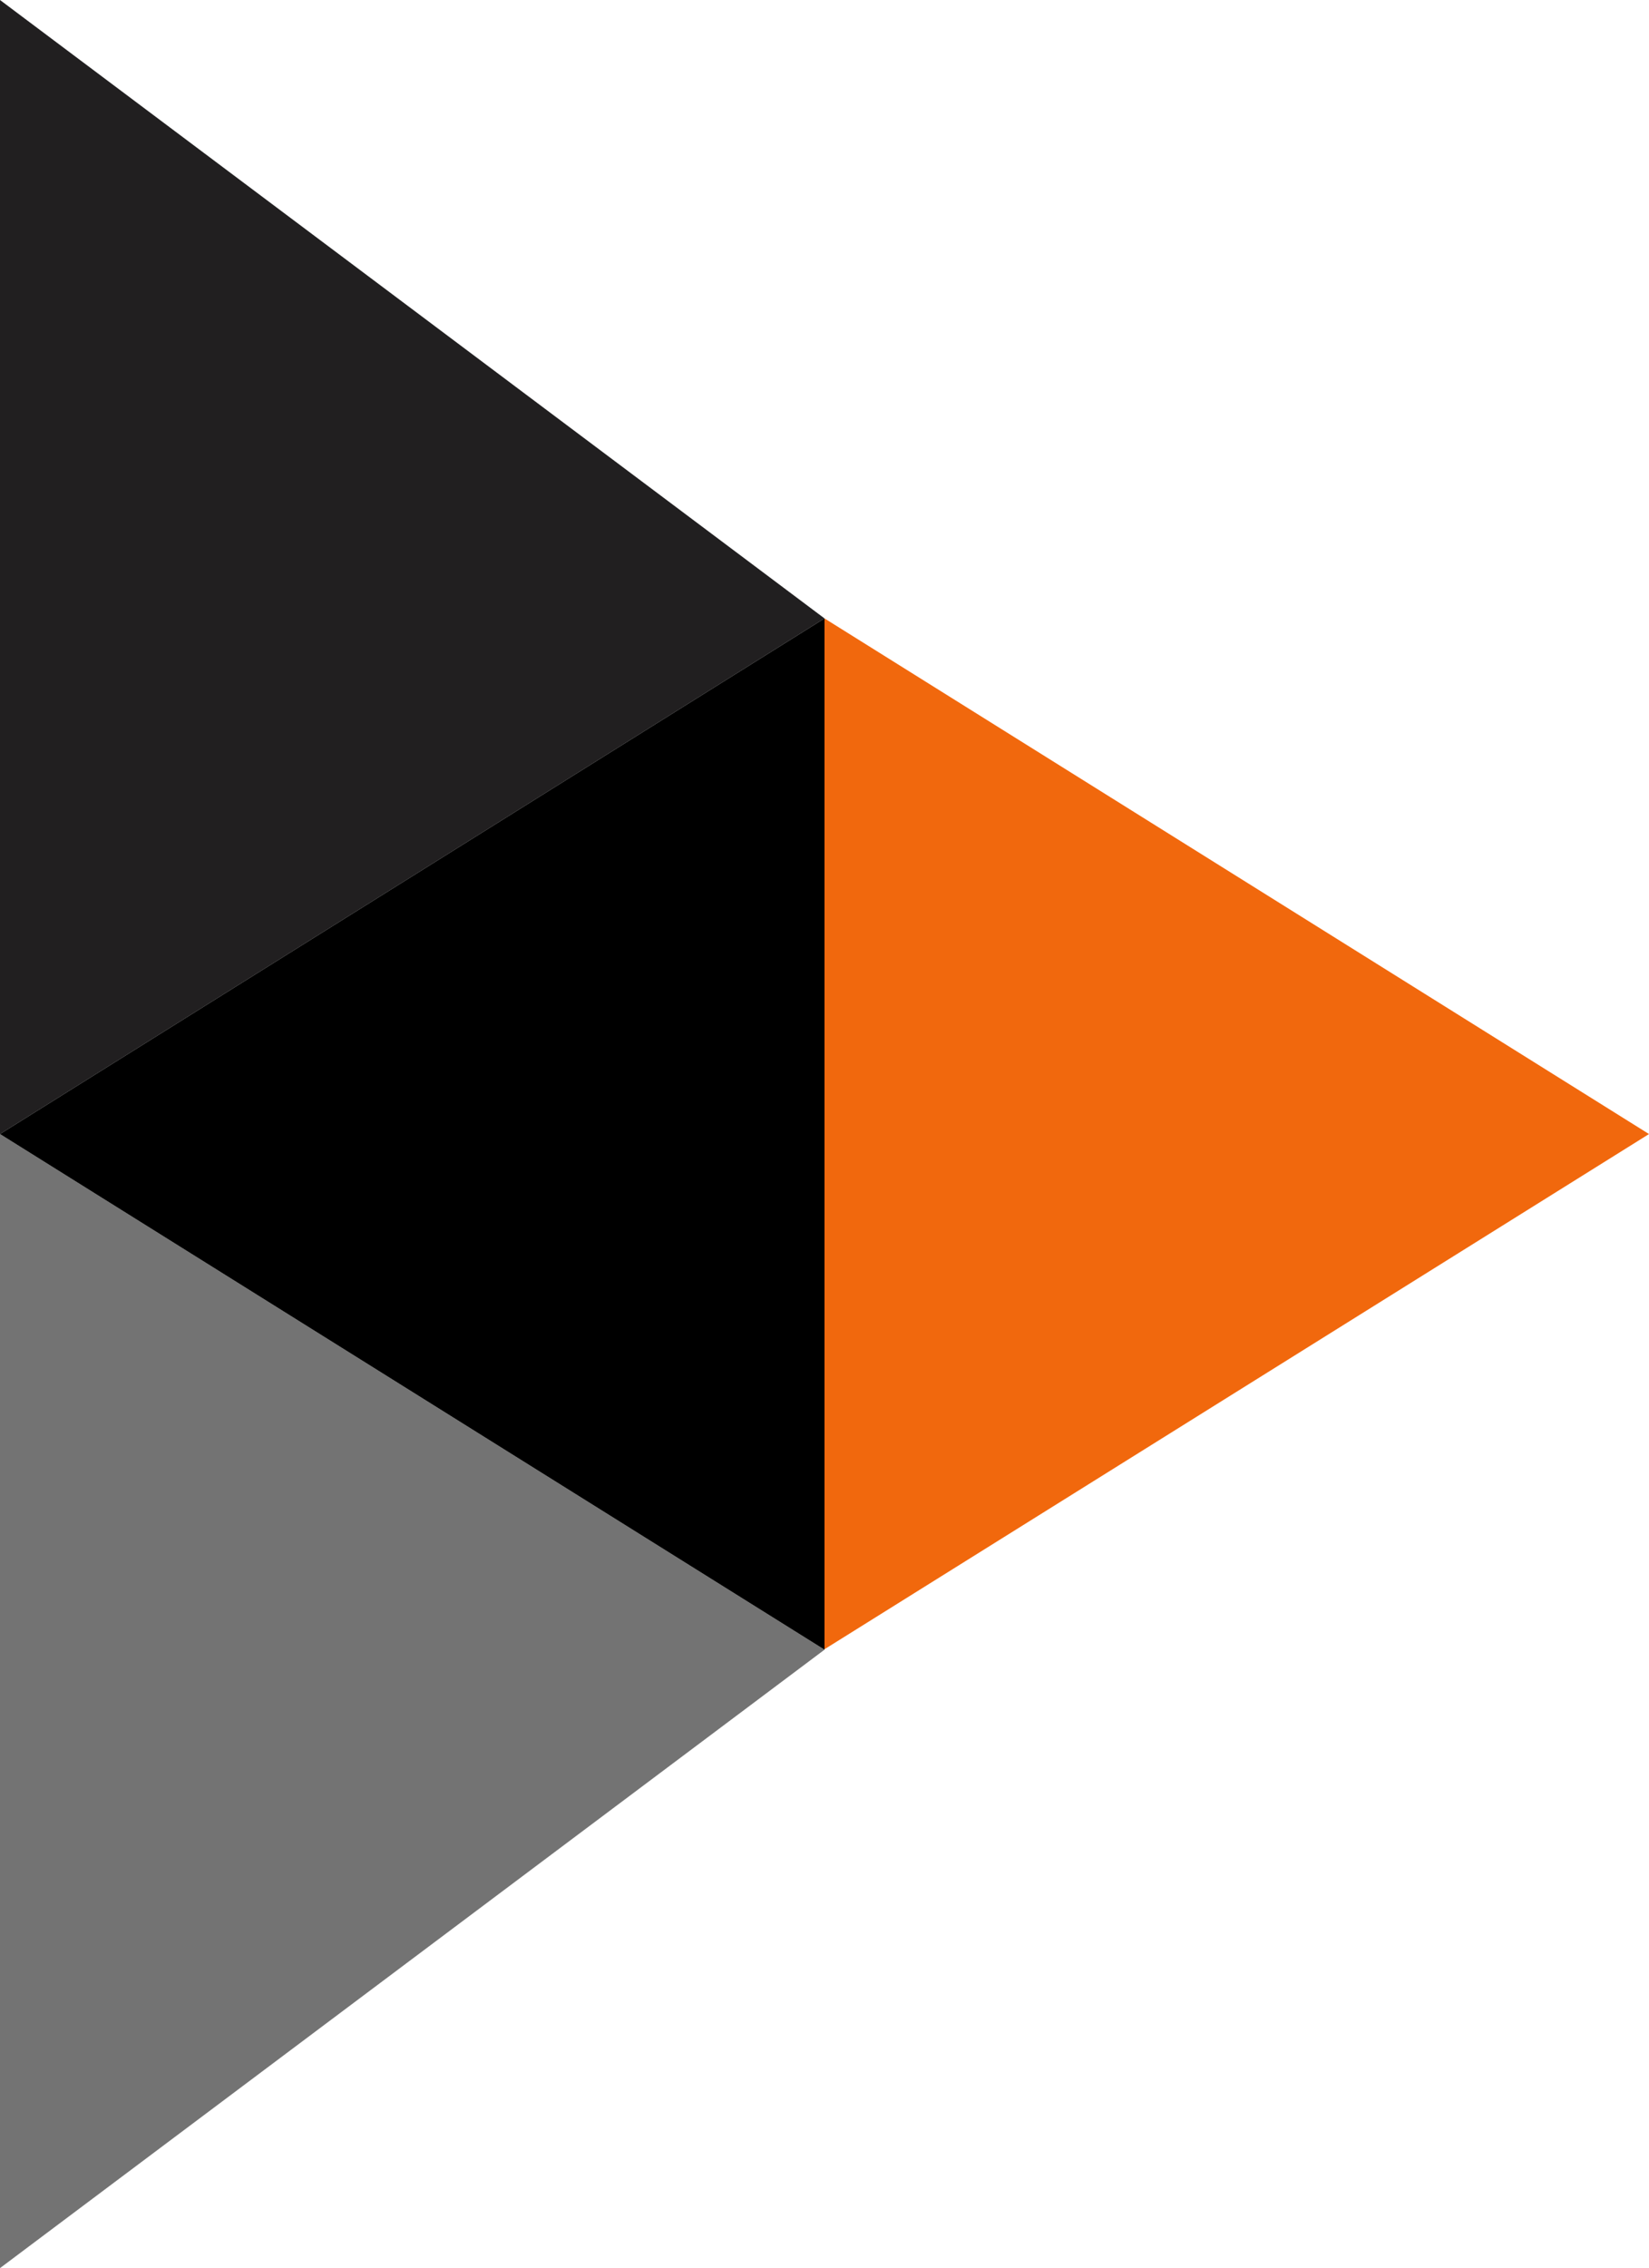
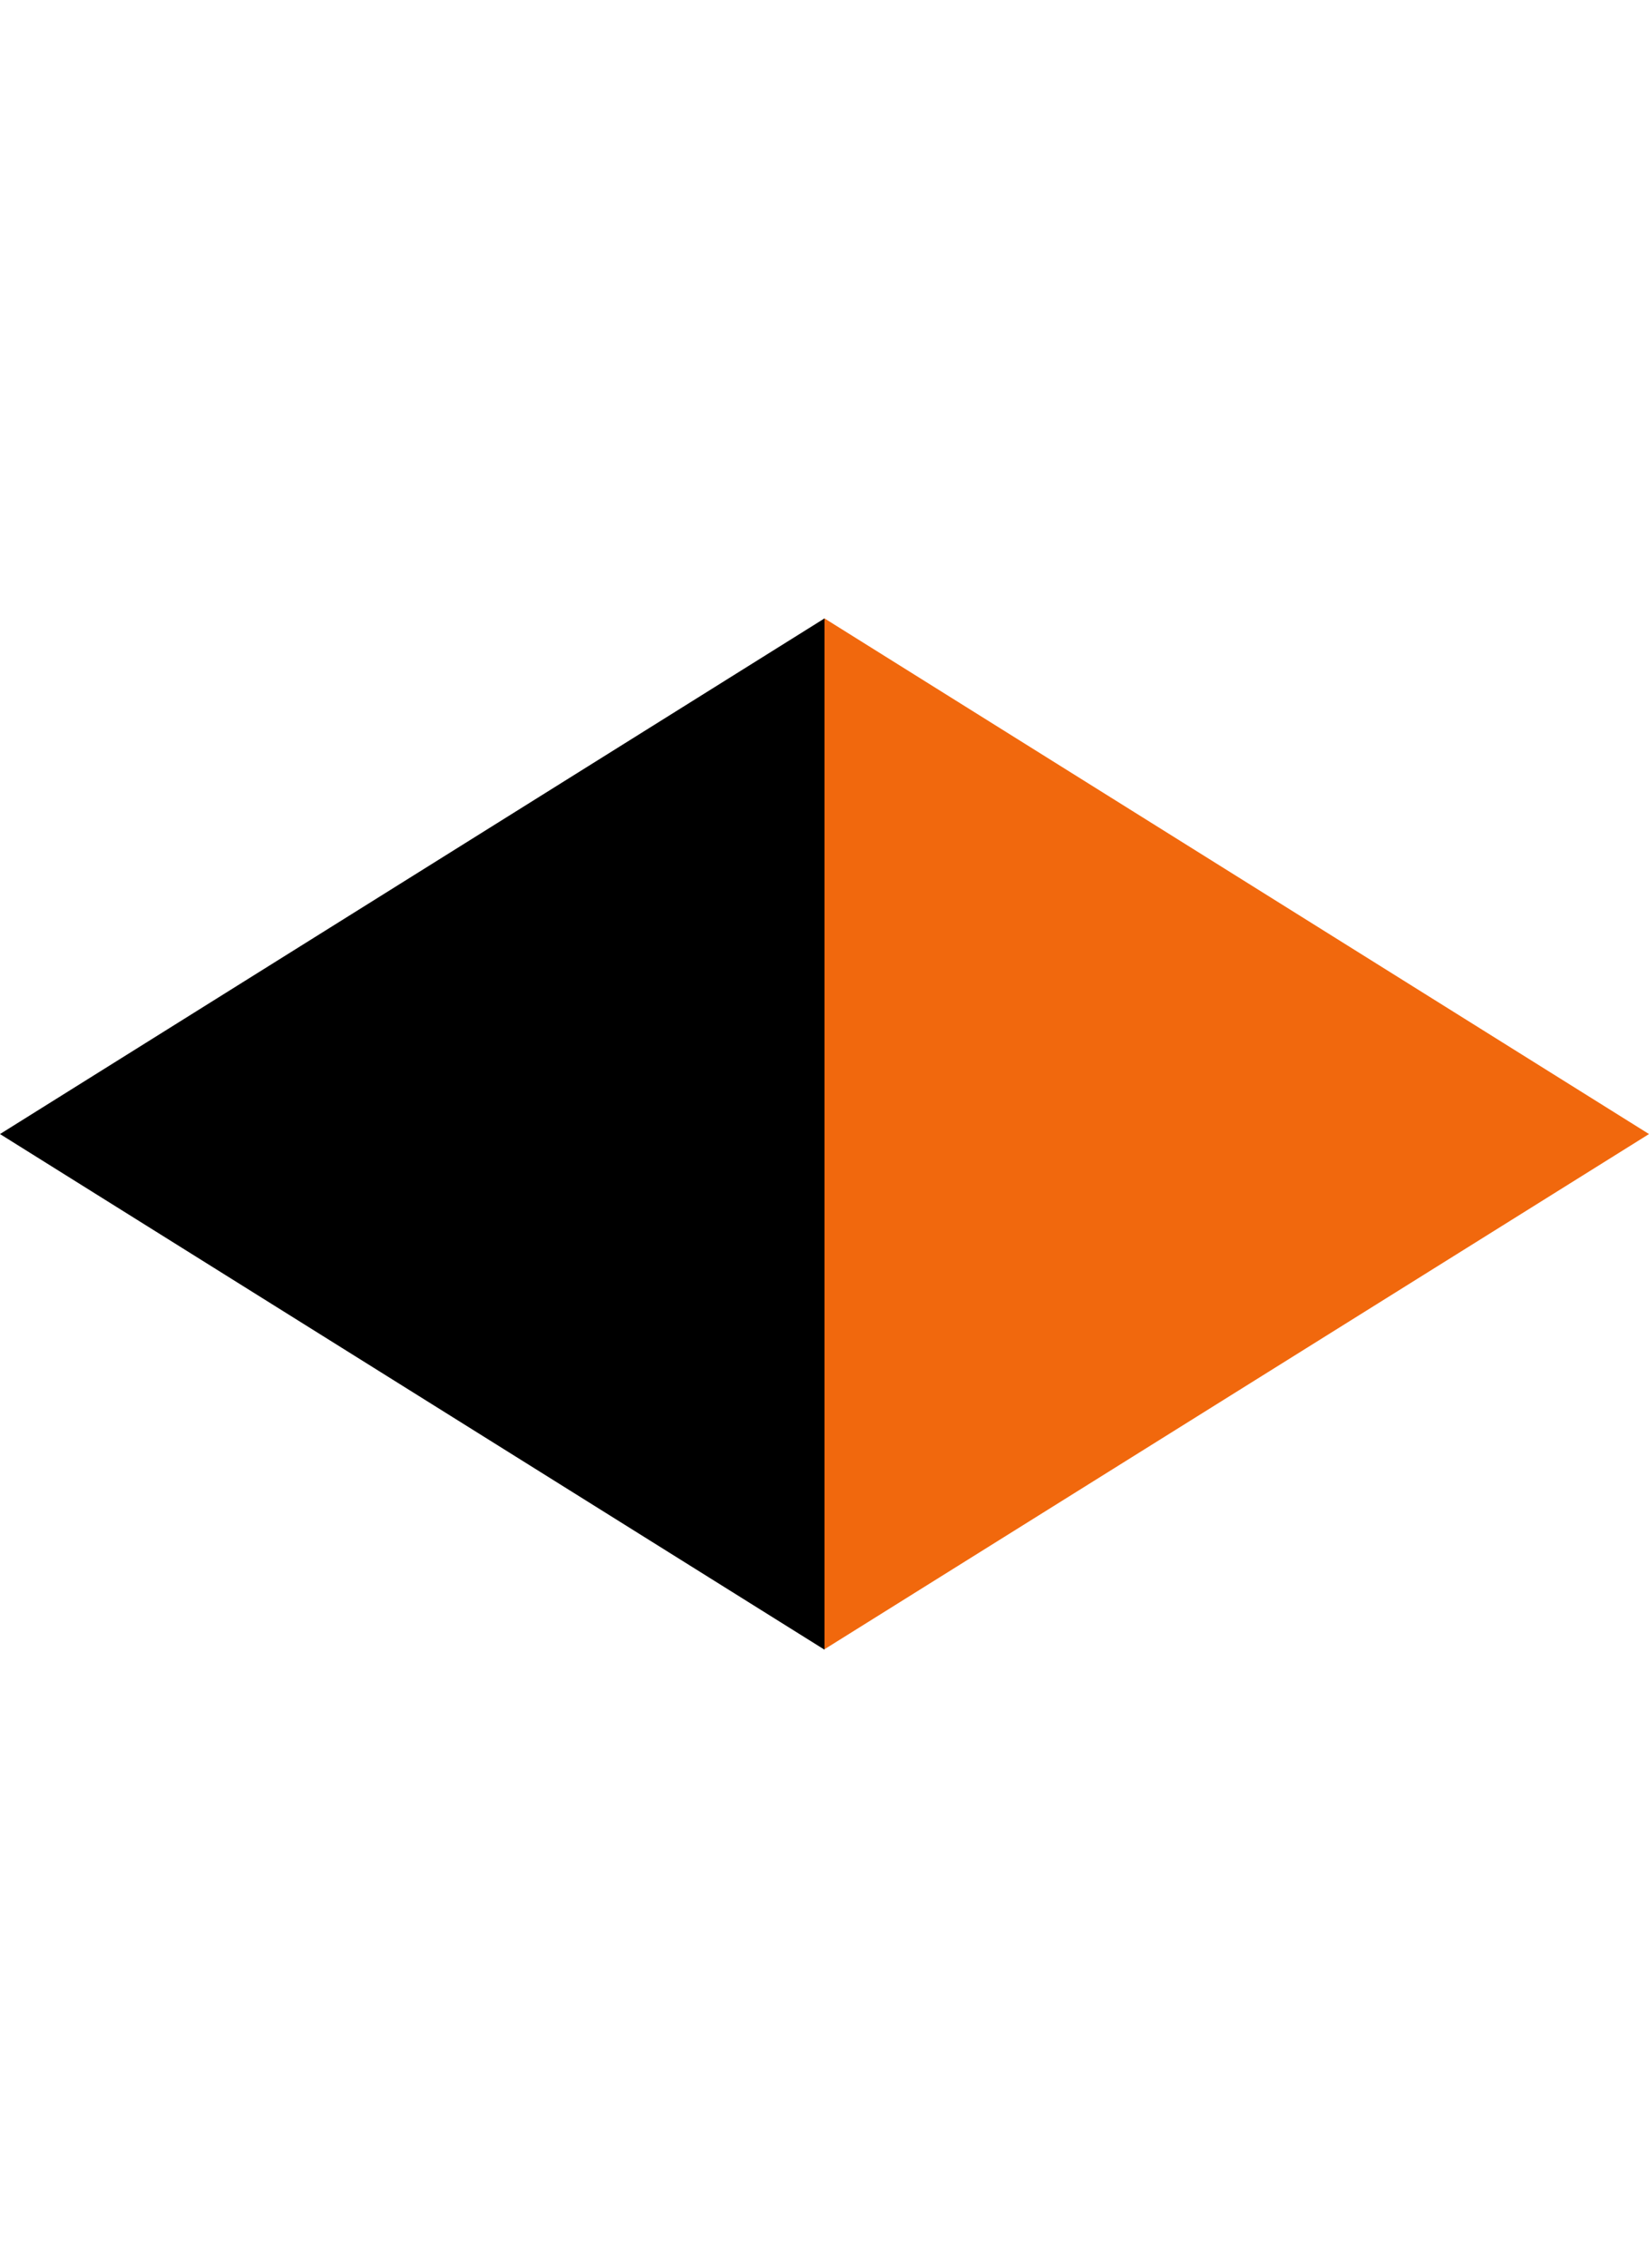
<svg xmlns="http://www.w3.org/2000/svg" xml:space="preserve" viewBox="69.8 0 372.4 512">
-   <path d="M69.8 0v256L256 139.6" style="fill:#211f20" />
-   <path d="M69.8 256v256L256 372.4" style="fill:#737373" />
  <path d="M256 139.6v232.7L442.2 256" style="fill:#f1680d" />
  <path d="M256 372.4V139.6L69.8 256z" />
</svg>